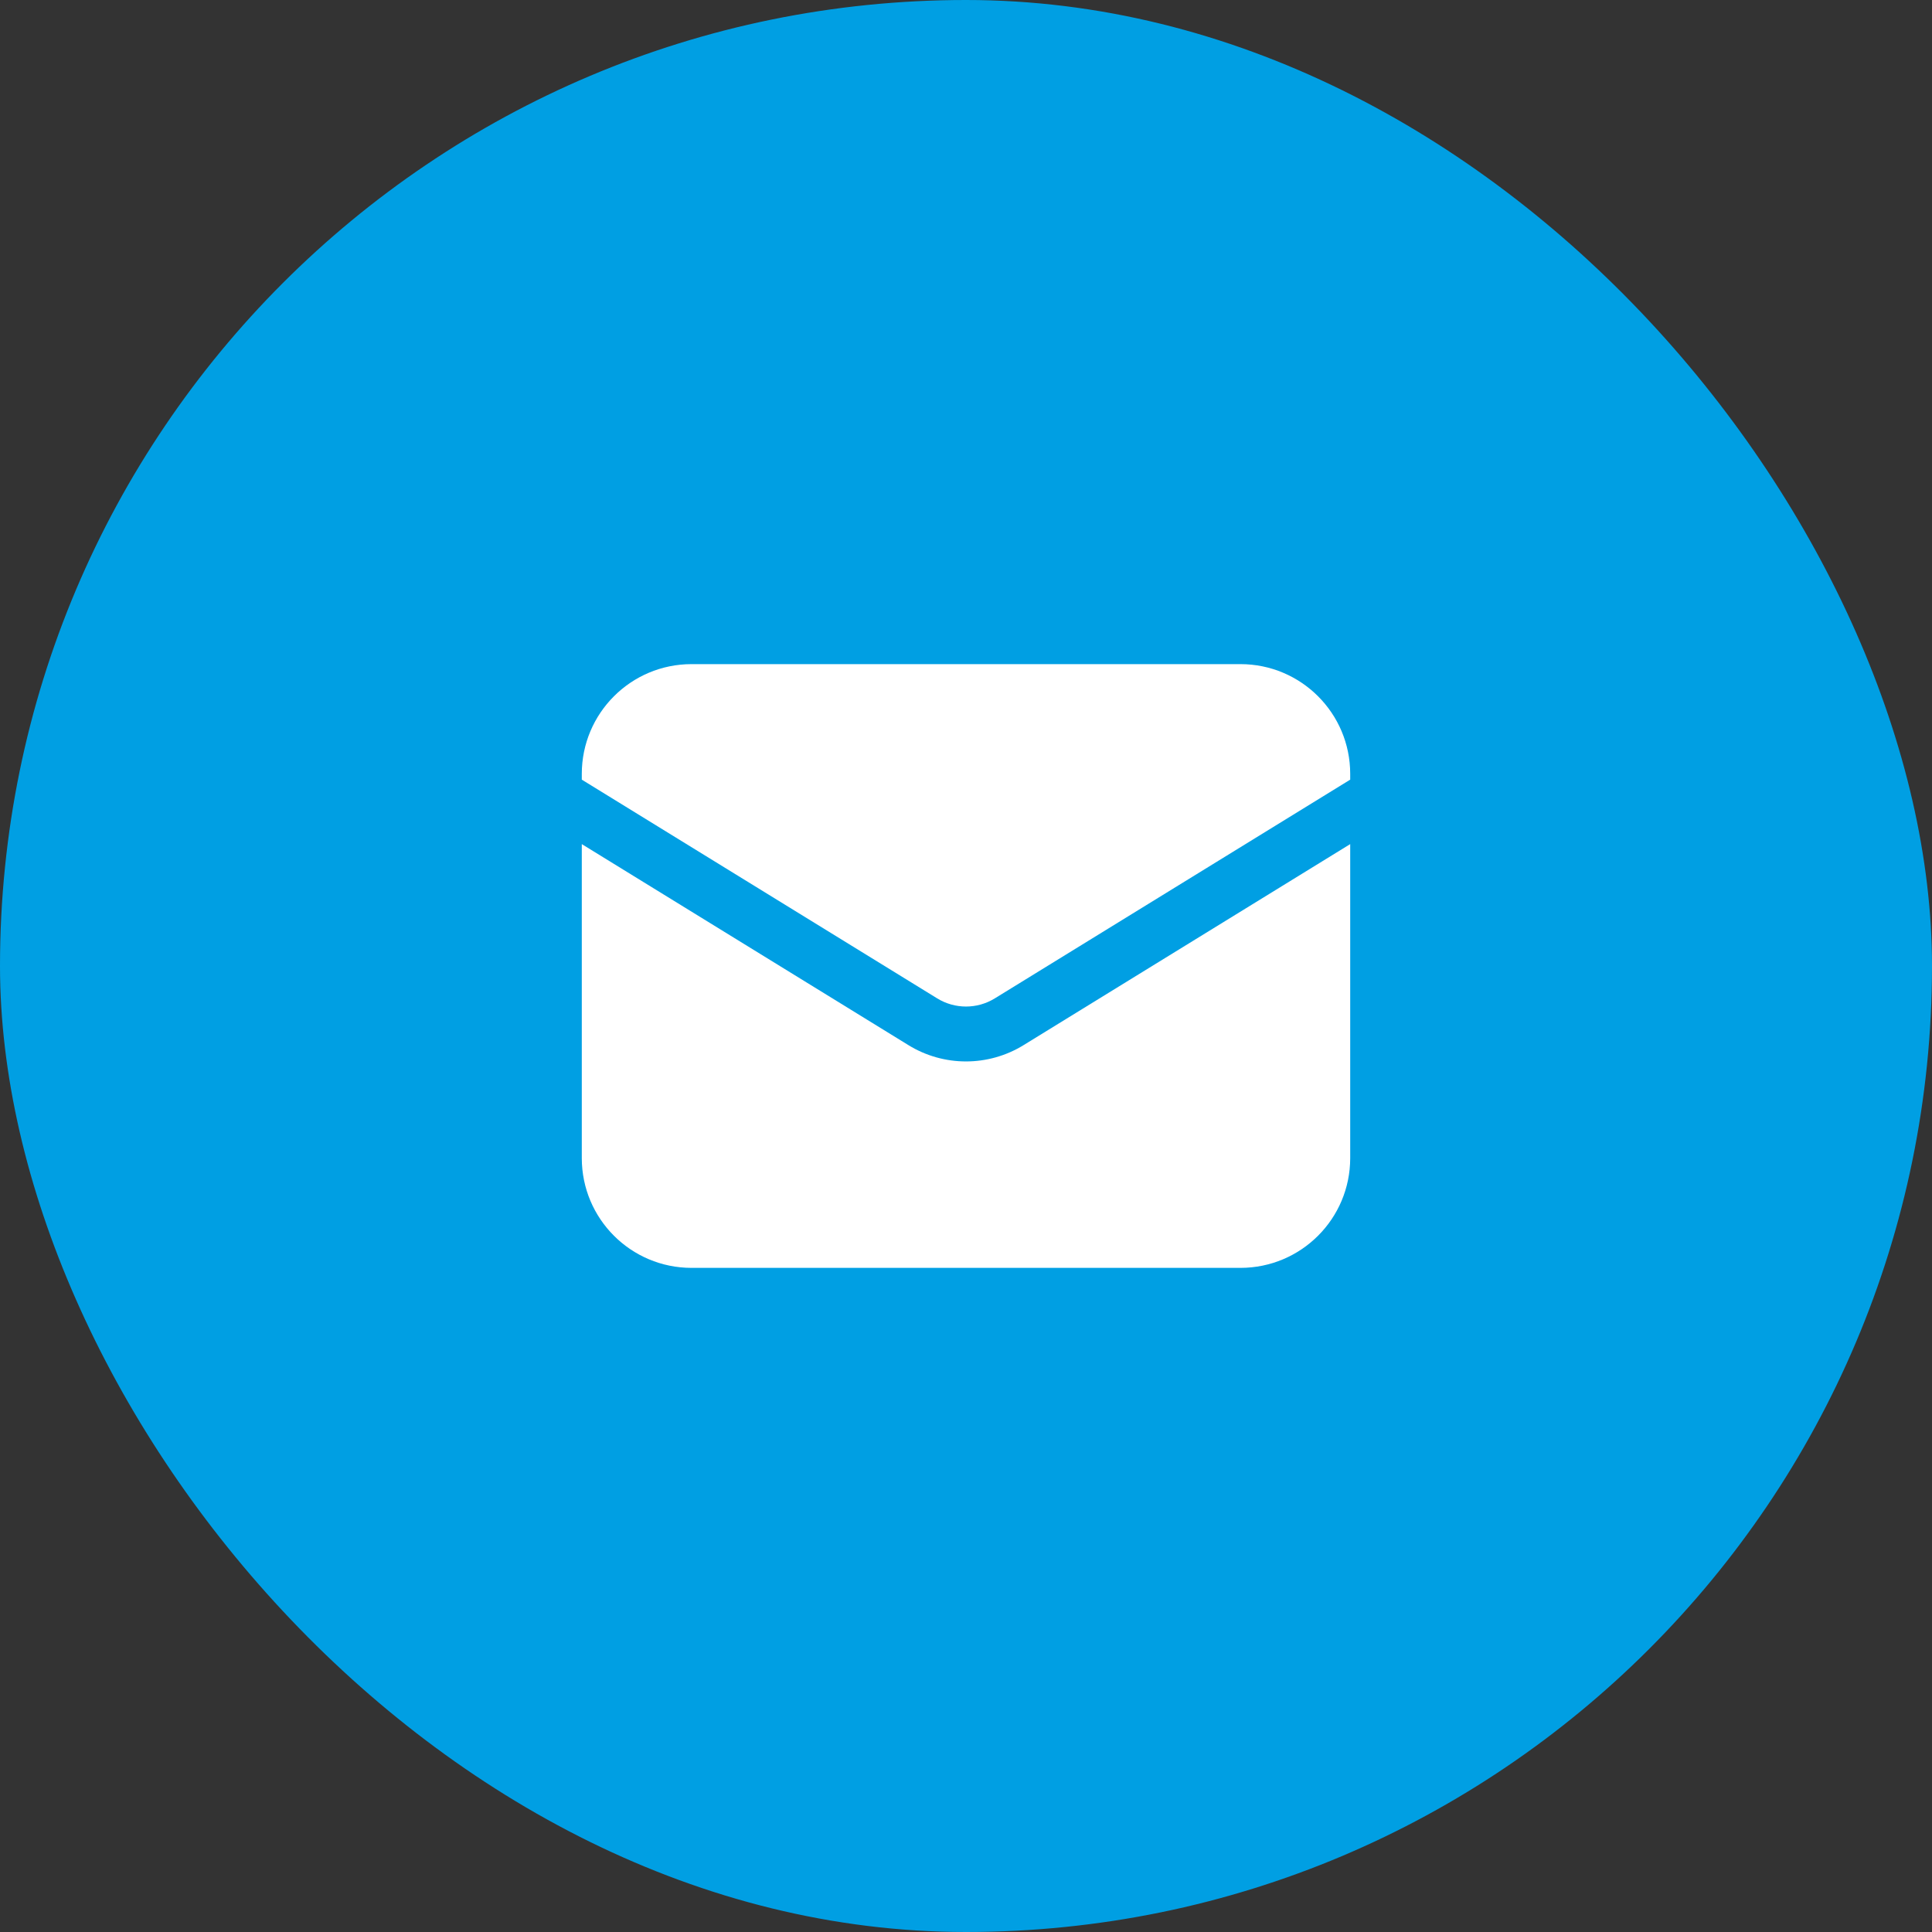
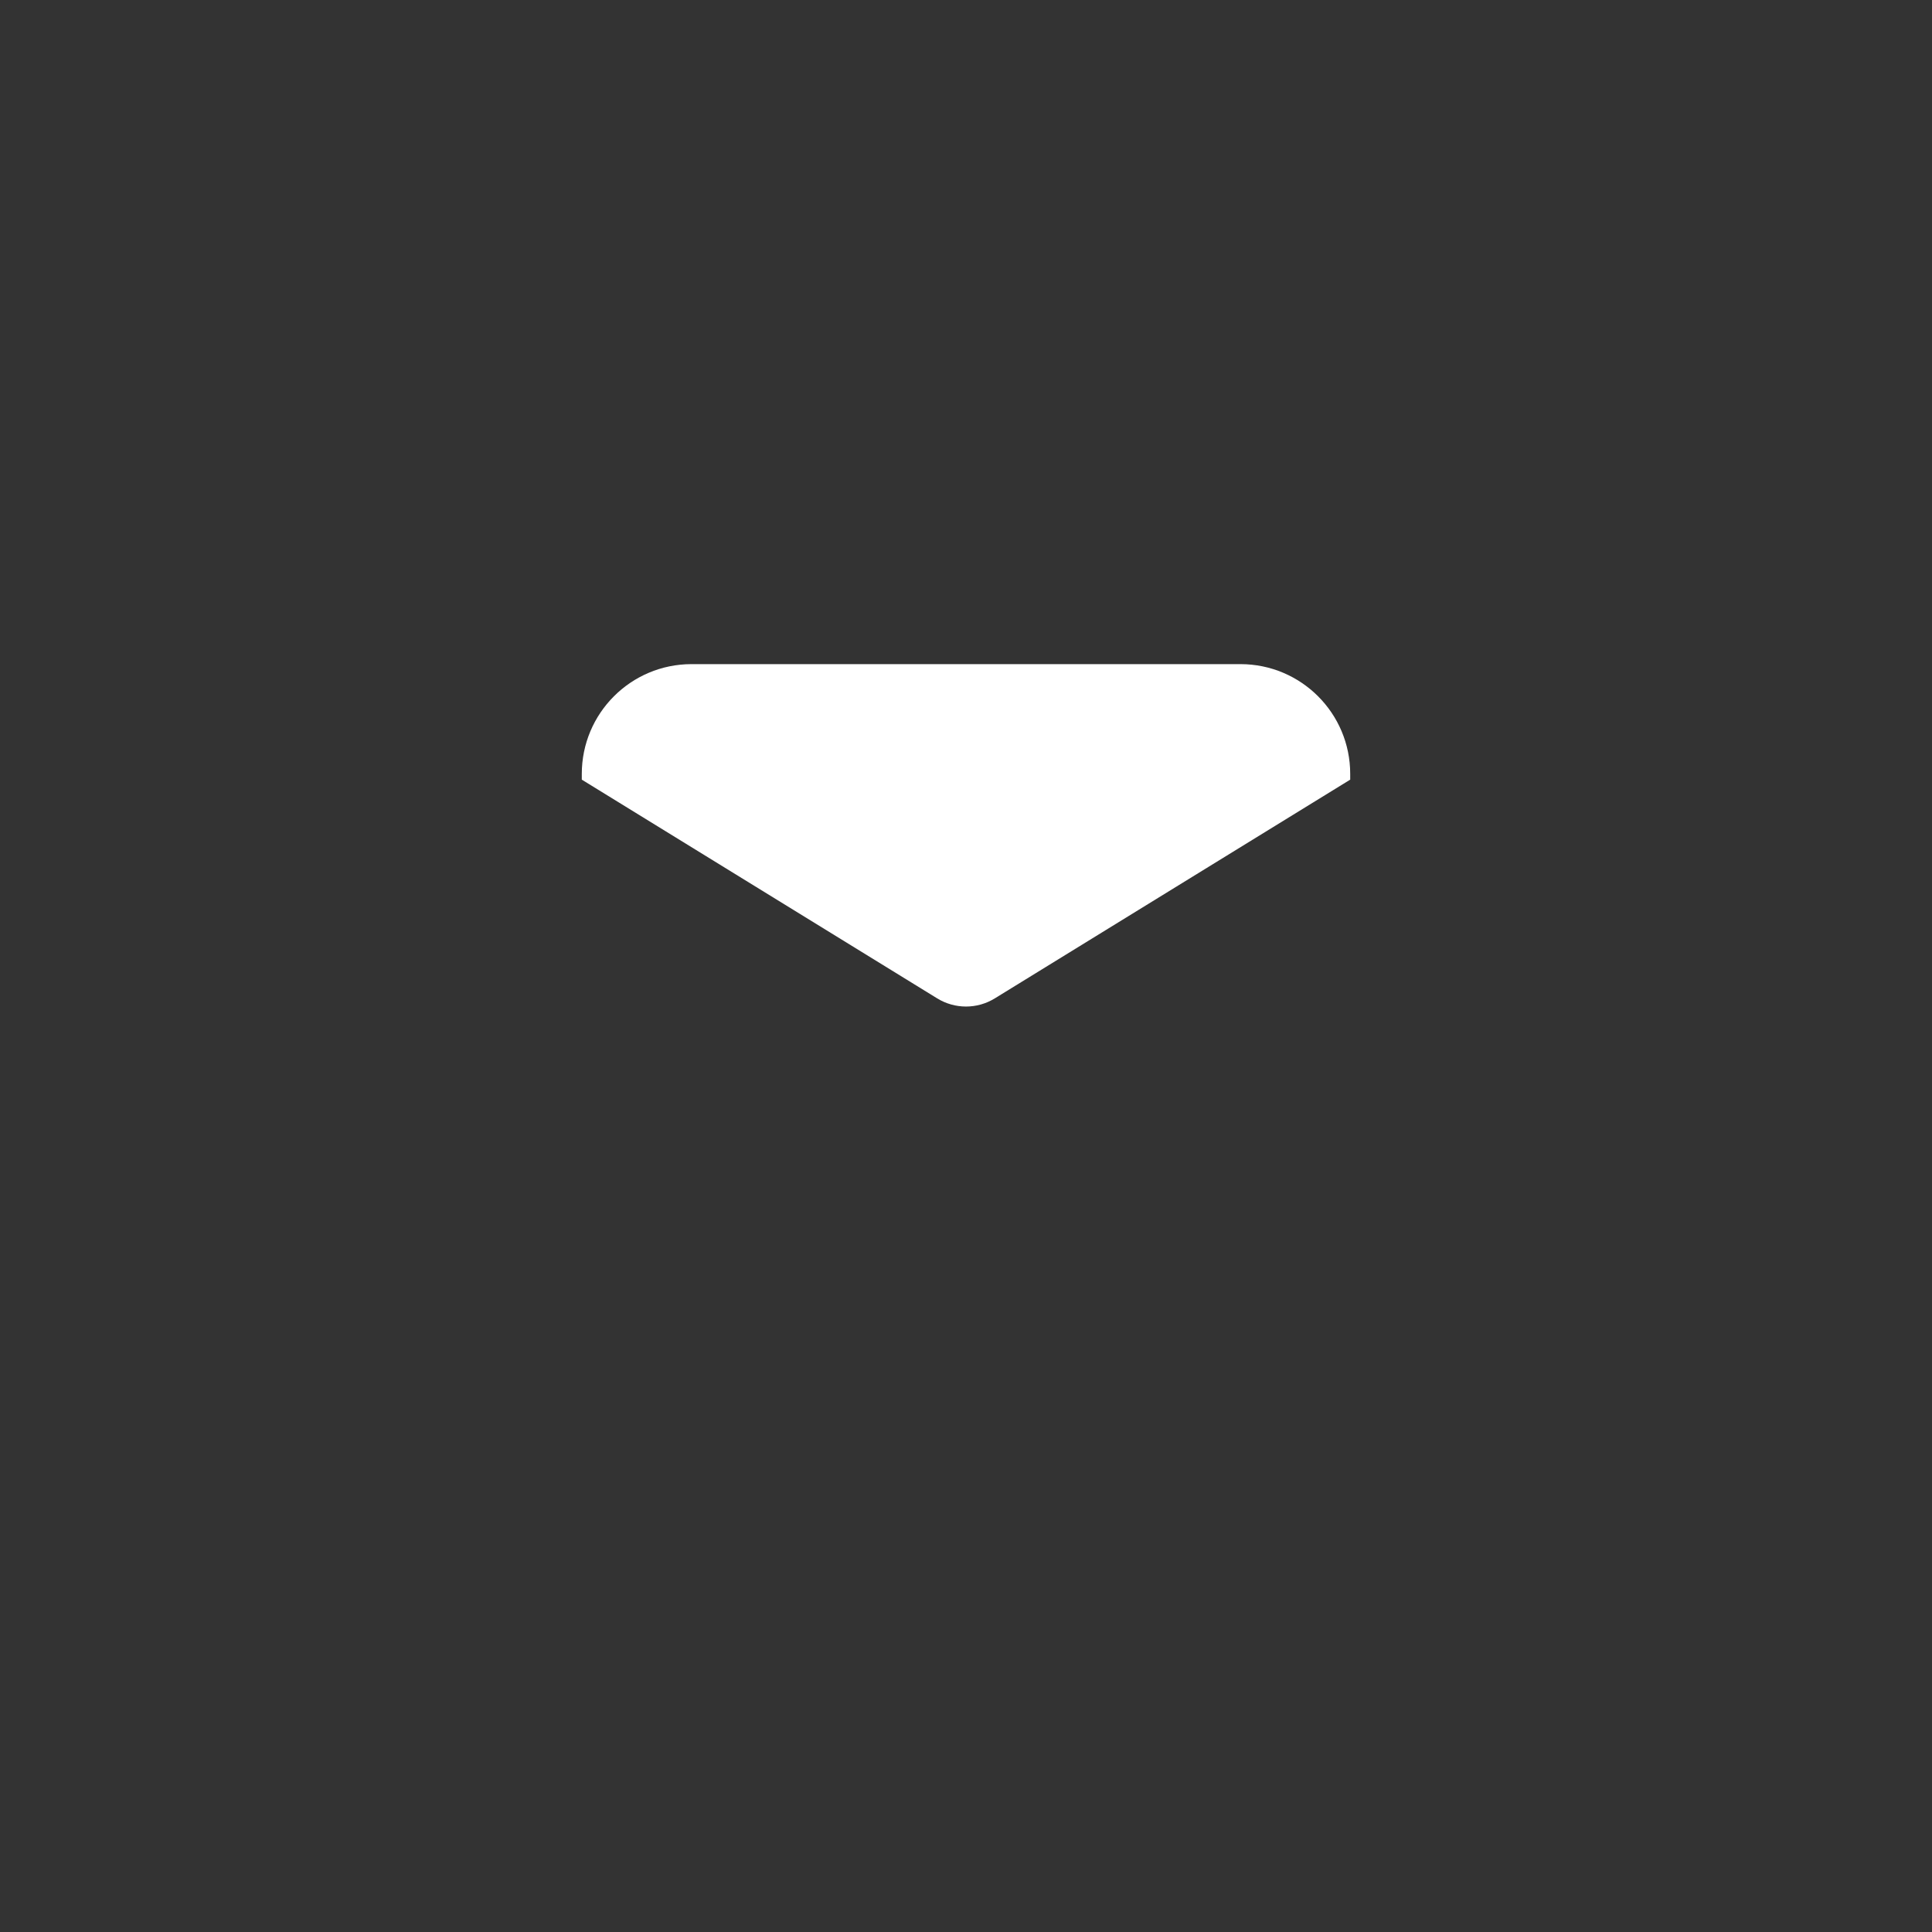
<svg xmlns="http://www.w3.org/2000/svg" width="44" height="44" viewBox="0 0 44 44" fill="none">
  <rect x="0" y="0" width="44" height="44" fill="#333333" stroke="none" />
-   <rect width="44" height="44" rx="22" fill="#009FE3" />
-   <path d="M13.25 19.224V26.375C13.25 27.756 14.369 28.875 15.75 28.875H28.25C29.631 28.875 30.75 27.756 30.75 26.375V19.224L23.31 23.803C22.507 24.297 21.493 24.297 20.69 23.803L13.25 19.224Z" fill="white" />
  <path d="M30.75 17.756V17.625C30.75 16.244 29.631 15.125 28.25 15.125H15.75C14.369 15.125 13.25 16.244 13.25 17.625V17.756L21.345 22.738C21.747 22.985 22.253 22.985 22.655 22.738L30.75 17.756Z" fill="white" />
</svg>